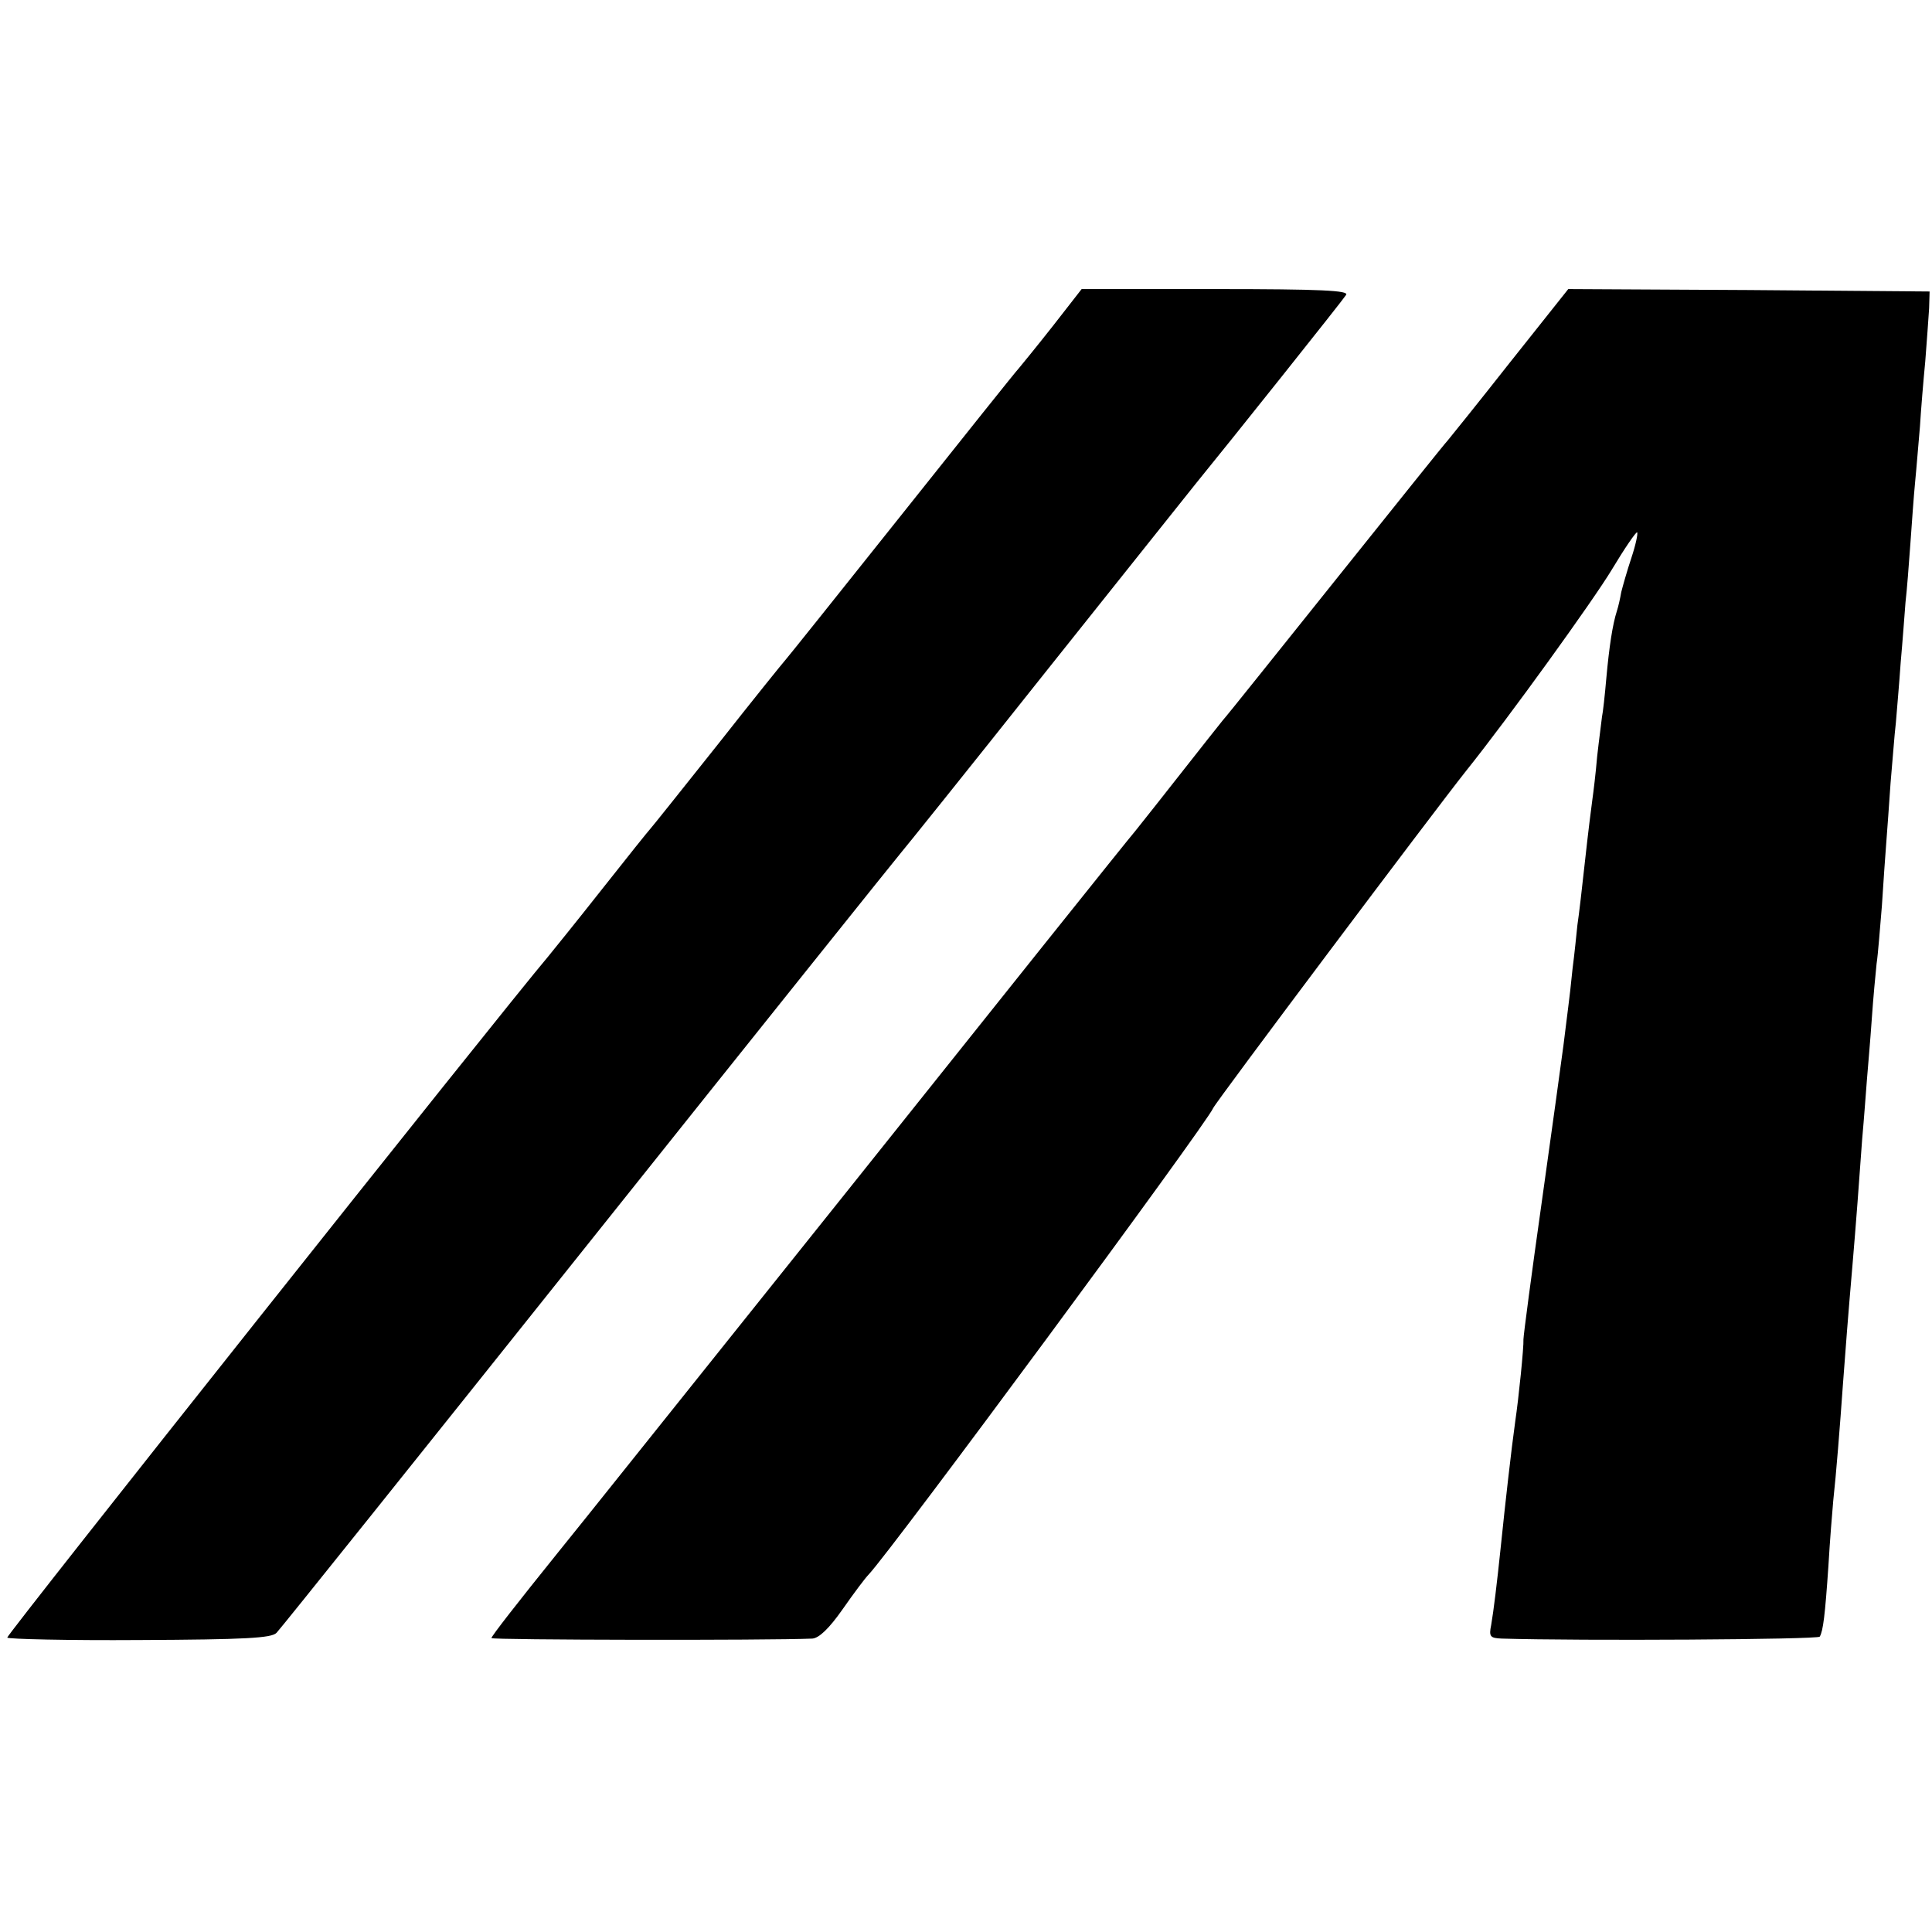
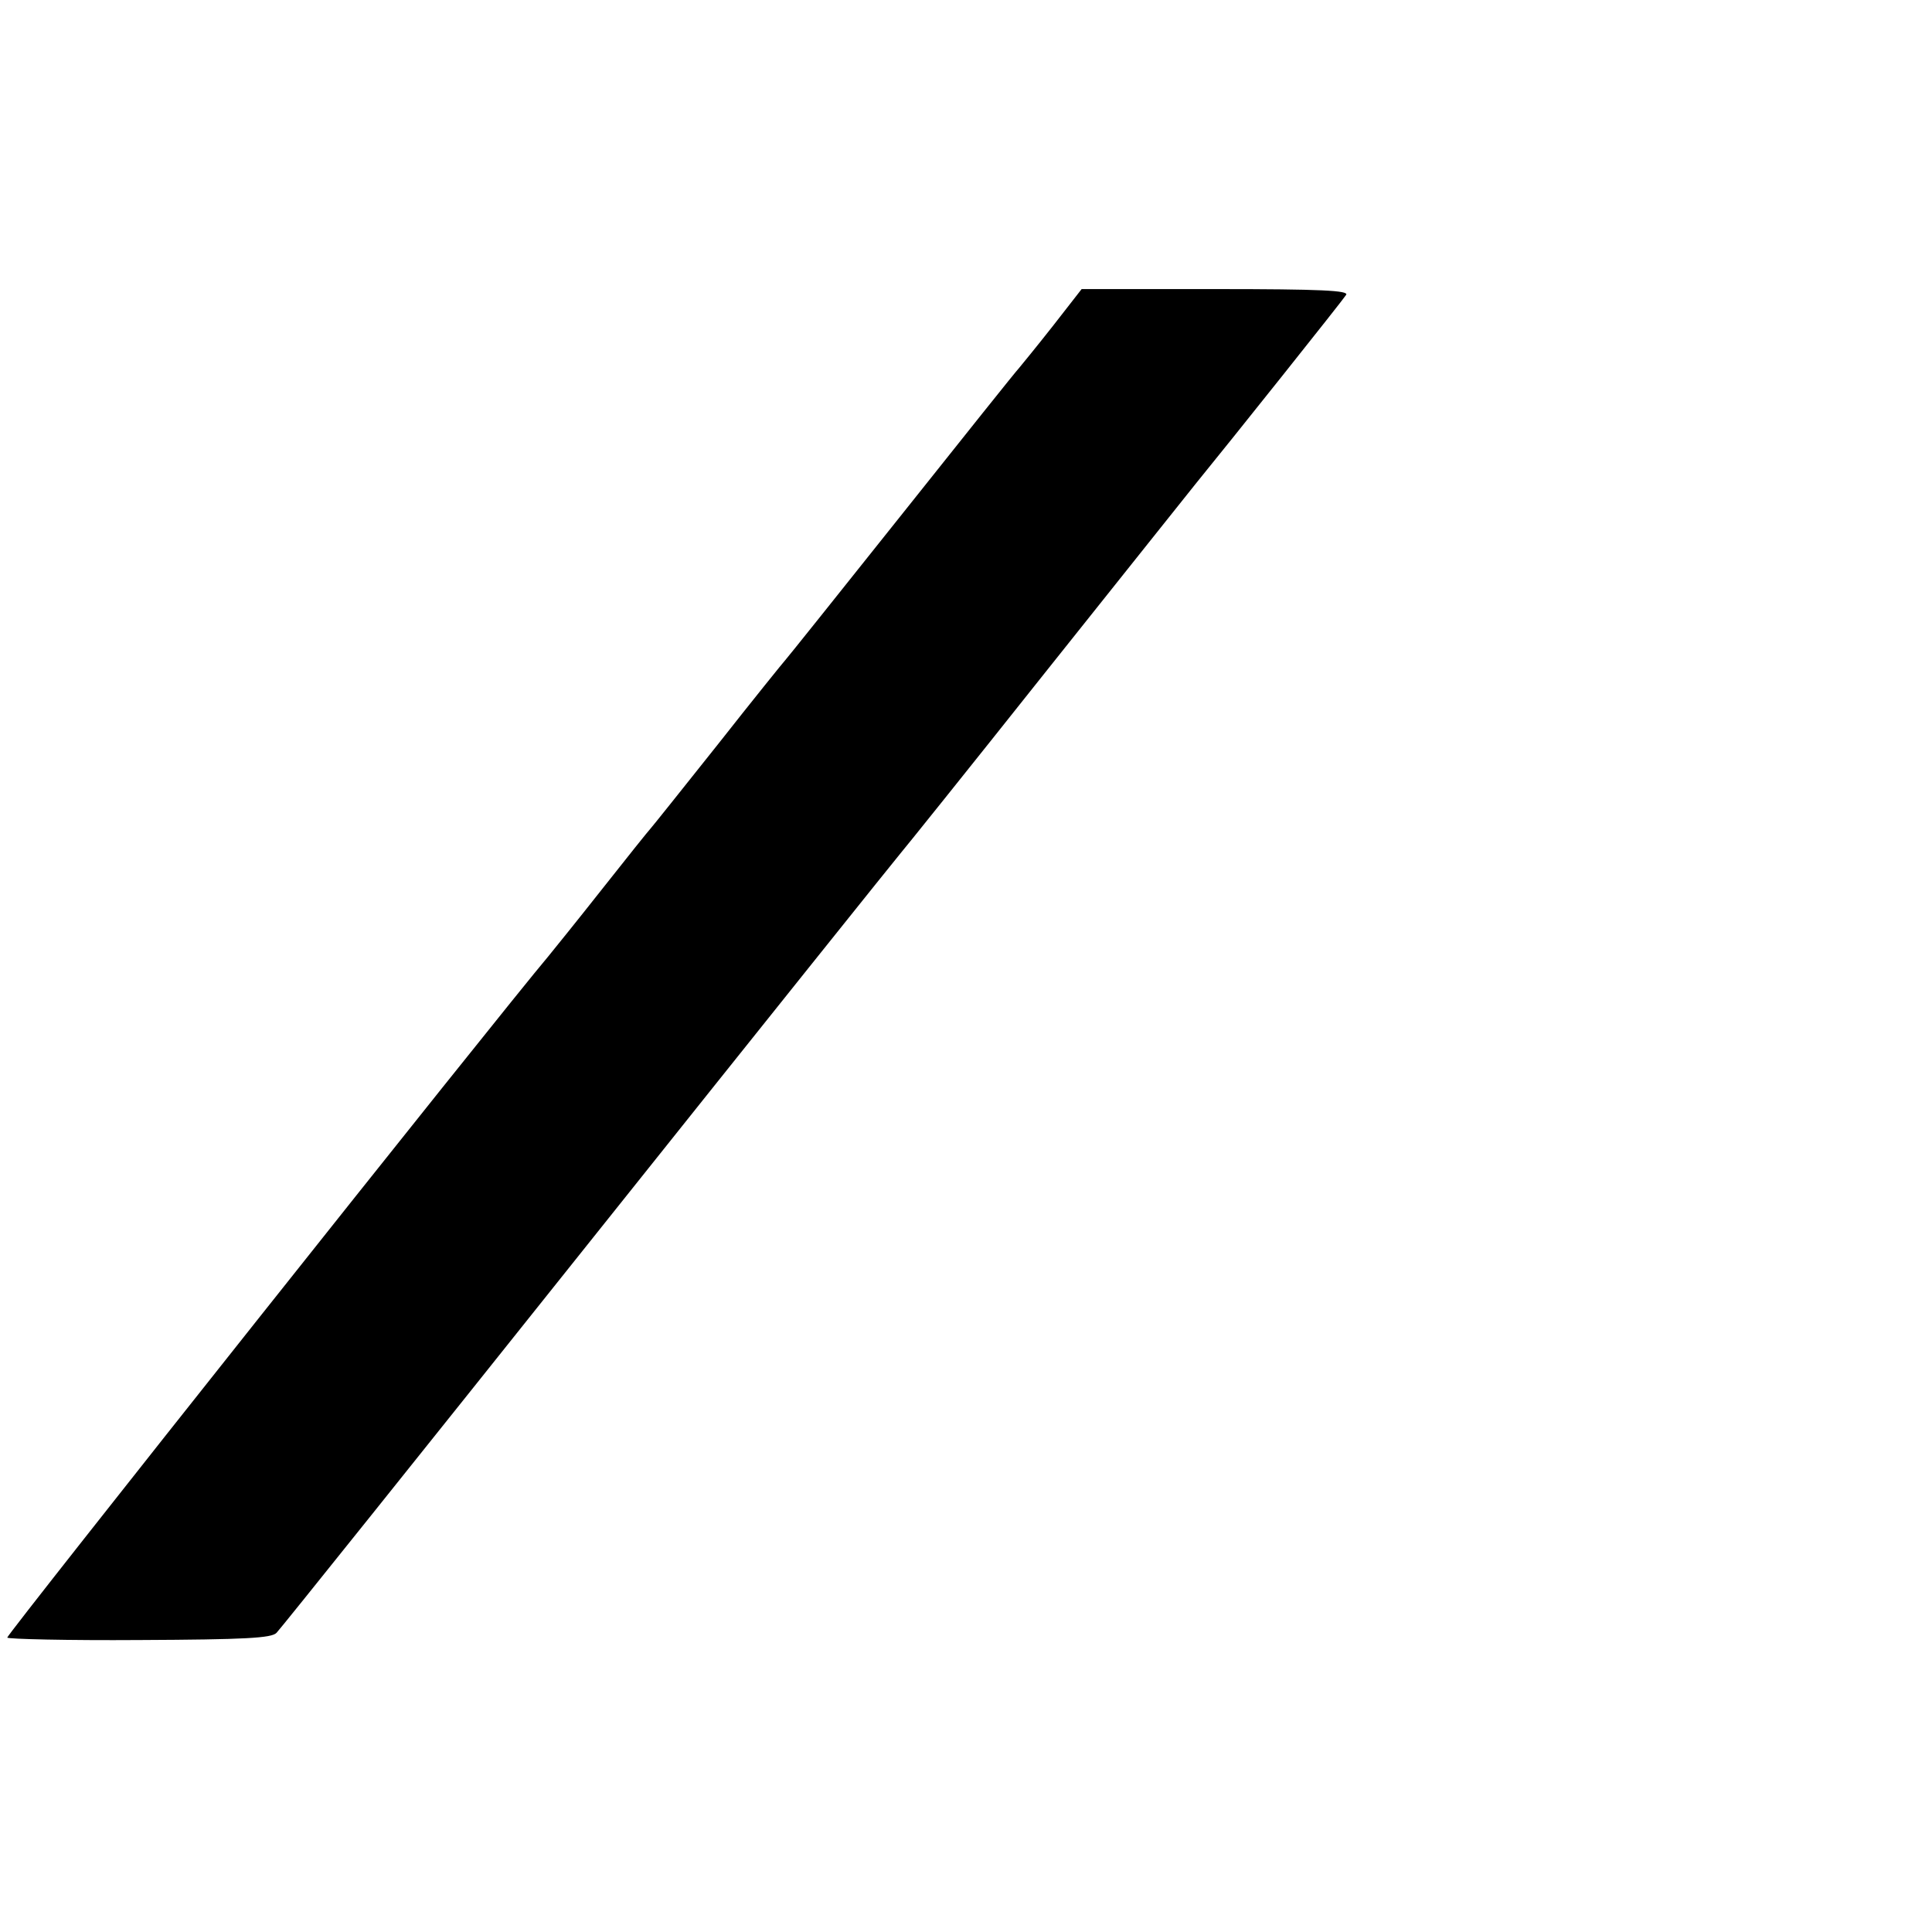
<svg xmlns="http://www.w3.org/2000/svg" version="1.0" width="401pt" height="401pt" viewBox="0 0 401 401" preserveAspectRatio="xMidYMid meet">
  <g transform="translate(0,401) scale(0.1,-0.1)" fill="#000000" stroke="none">
-     <path d="M2185 3333 c-33 -42 -65 -81 -70 -87 -6 -6 -116 -144 -245 -306 -129 -162 -237 -297 -240 -300 -3 -3 -66 -81 -140 -175 -74 -93 -137 -172 -140 -175 -3 -3 -48 -59 -100 -125 -52 -66 -103 -129 -112 -140 -103 -122 -1126 -1410 -1123 -1414 2 -3 125 -6 275 -5 219 1 274 4 284 15 8 8 301 374 652 814 351 440 641 802 644 805 3 3 138 171 300 375 162 203 302 379 311 390 71 87 307 383 313 393 6 9 -51 12 -271 12 l-278 0 -60 -77z" />
-     <path d="M3135 3259 c-66 -84 -125 -157 -130 -163 -6 -6 -109 -135 -230 -286 -121 -151 -227 -284 -237 -295 -9 -11 -46 -58 -83 -105 -37 -47 -81 -103 -98 -124 -18 -21 -288 -359 -600 -750 -313 -391 -581 -727 -597 -746 -87 -108 -140 -176 -140 -180 0 -4 575 -5 666 -1 14 1 35 21 63 61 23 33 47 65 54 72 49 52 701 935 715 968 4 11 459 617 525 700 89 111 264 354 302 417 27 45 51 80 53 78 2 -2 -3 -26 -12 -53 -9 -27 -18 -59 -21 -71 -2 -12 -6 -30 -9 -39 -9 -28 -16 -74 -22 -140 -3 -35 -7 -71 -9 -80 -1 -10 -6 -46 -10 -82 -3 -36 -8 -76 -10 -90 -2 -14 -9 -70 -15 -125 -6 -55 -13 -116 -16 -135 -2 -19 -6 -60 -10 -90 -3 -30 -7 -66 -9 -80 -2 -14 -6 -50 -10 -80 -4 -30 -24 -176 -45 -325 -21 -148 -38 -277 -38 -285 1 -15 -10 -123 -17 -170 -8 -57 -21 -172 -30 -260 -8 -77 -15 -134 -20 -163 -5 -24 -2 -27 22 -28 163 -5 656 -2 660 4 7 12 11 44 18 147 3 52 8 113 10 135 6 54 14 155 20 240 5 68 11 146 20 250 7 82 14 175 20 260 4 44 8 100 10 125 2 25 7 81 10 125 3 44 8 96 10 115 3 19 7 73 11 120 3 47 7 105 9 130 2 25 6 81 9 125 4 44 8 100 11 125 2 25 7 81 10 125 4 44 8 100 10 125 3 25 7 79 10 120 3 41 7 100 10 130 3 30 7 82 10 115 2 33 7 94 11 135 3 41 7 91 8 110 l1 35 -375 3 -375 2 -120 -151z" />
+     <path d="M2185 3333 c-33 -42 -65 -81 -70 -87 -6 -6 -116 -144 -245 -306 -129 -162 -237 -297 -240 -300 -3 -3 -66 -81 -140 -175 -74 -93 -137 -172 -140 -175 -3 -3 -48 -59 -100 -125 -52 -66 -103 -129 -112 -140 -103 -122 -1126 -1410 -1123 -1414 2 -3 125 -6 275 -5 219 1 274 4 284 15 8 8 301 374 652 814 351 440 641 802 644 805 3 3 138 171 300 375 162 203 302 379 311 390 71 87 307 383 313 393 6 9 -51 12 -271 12 l-278 0 -60 -77" />
  </g>
</svg>